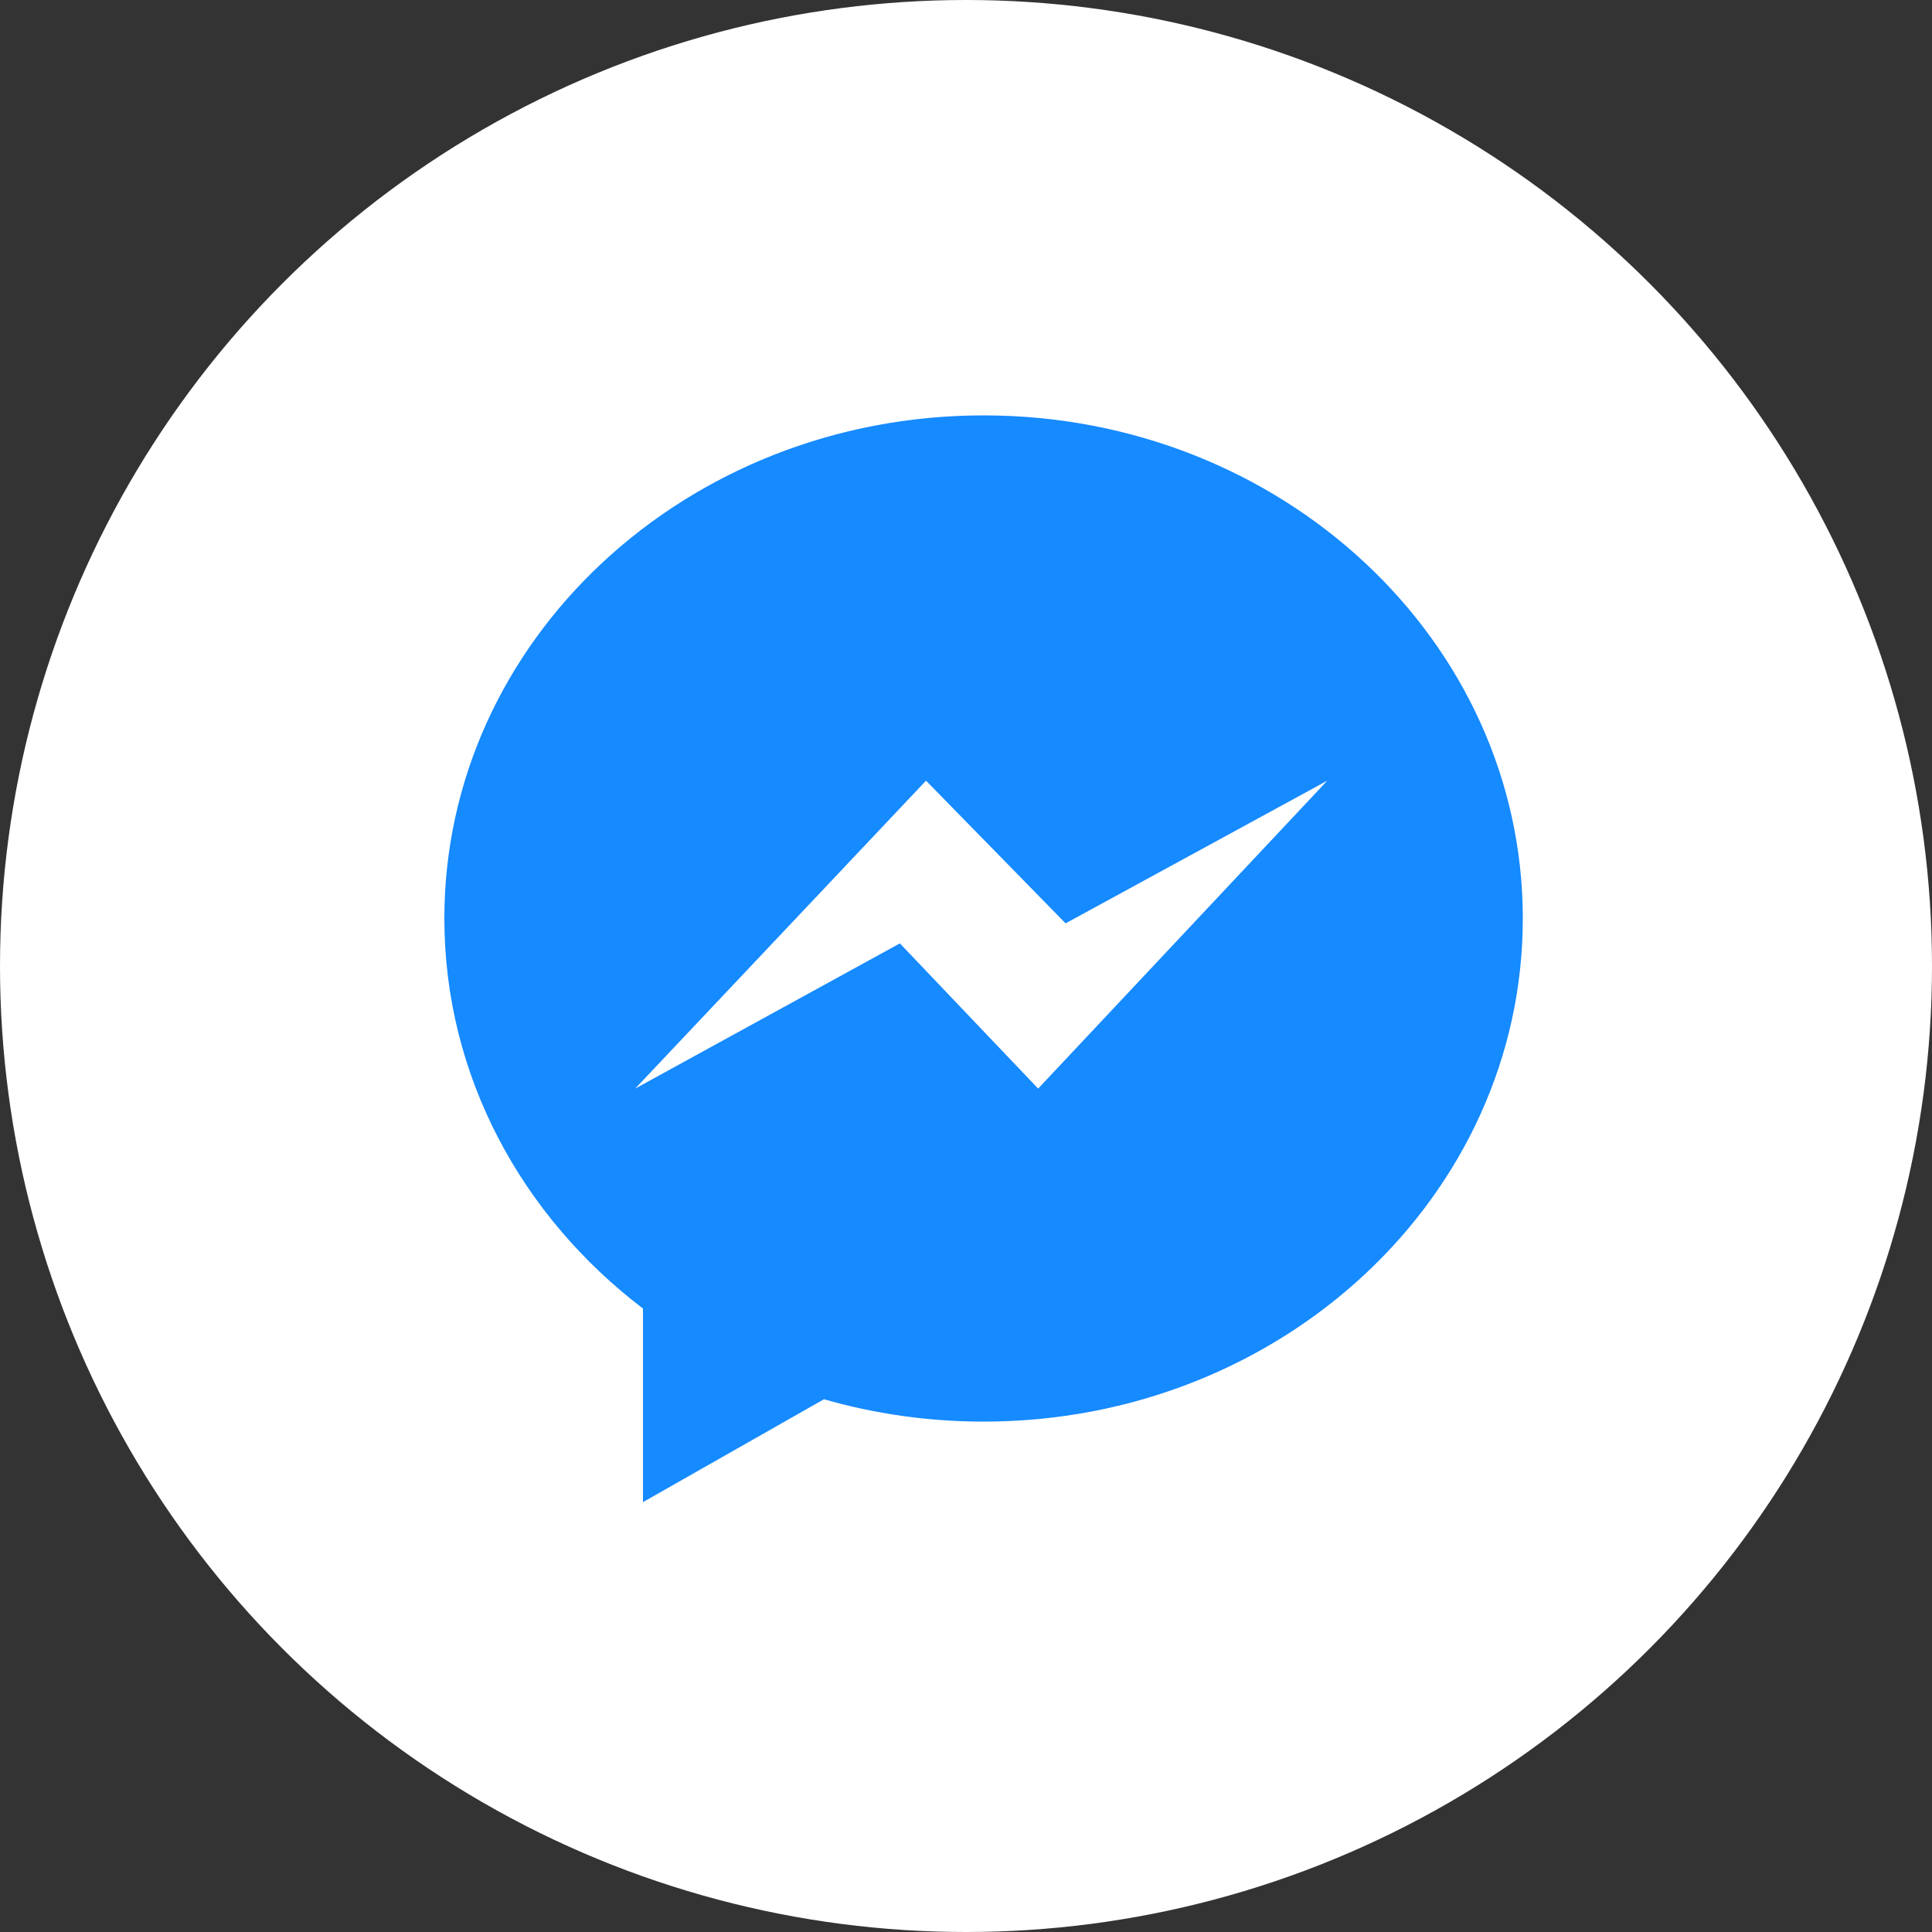
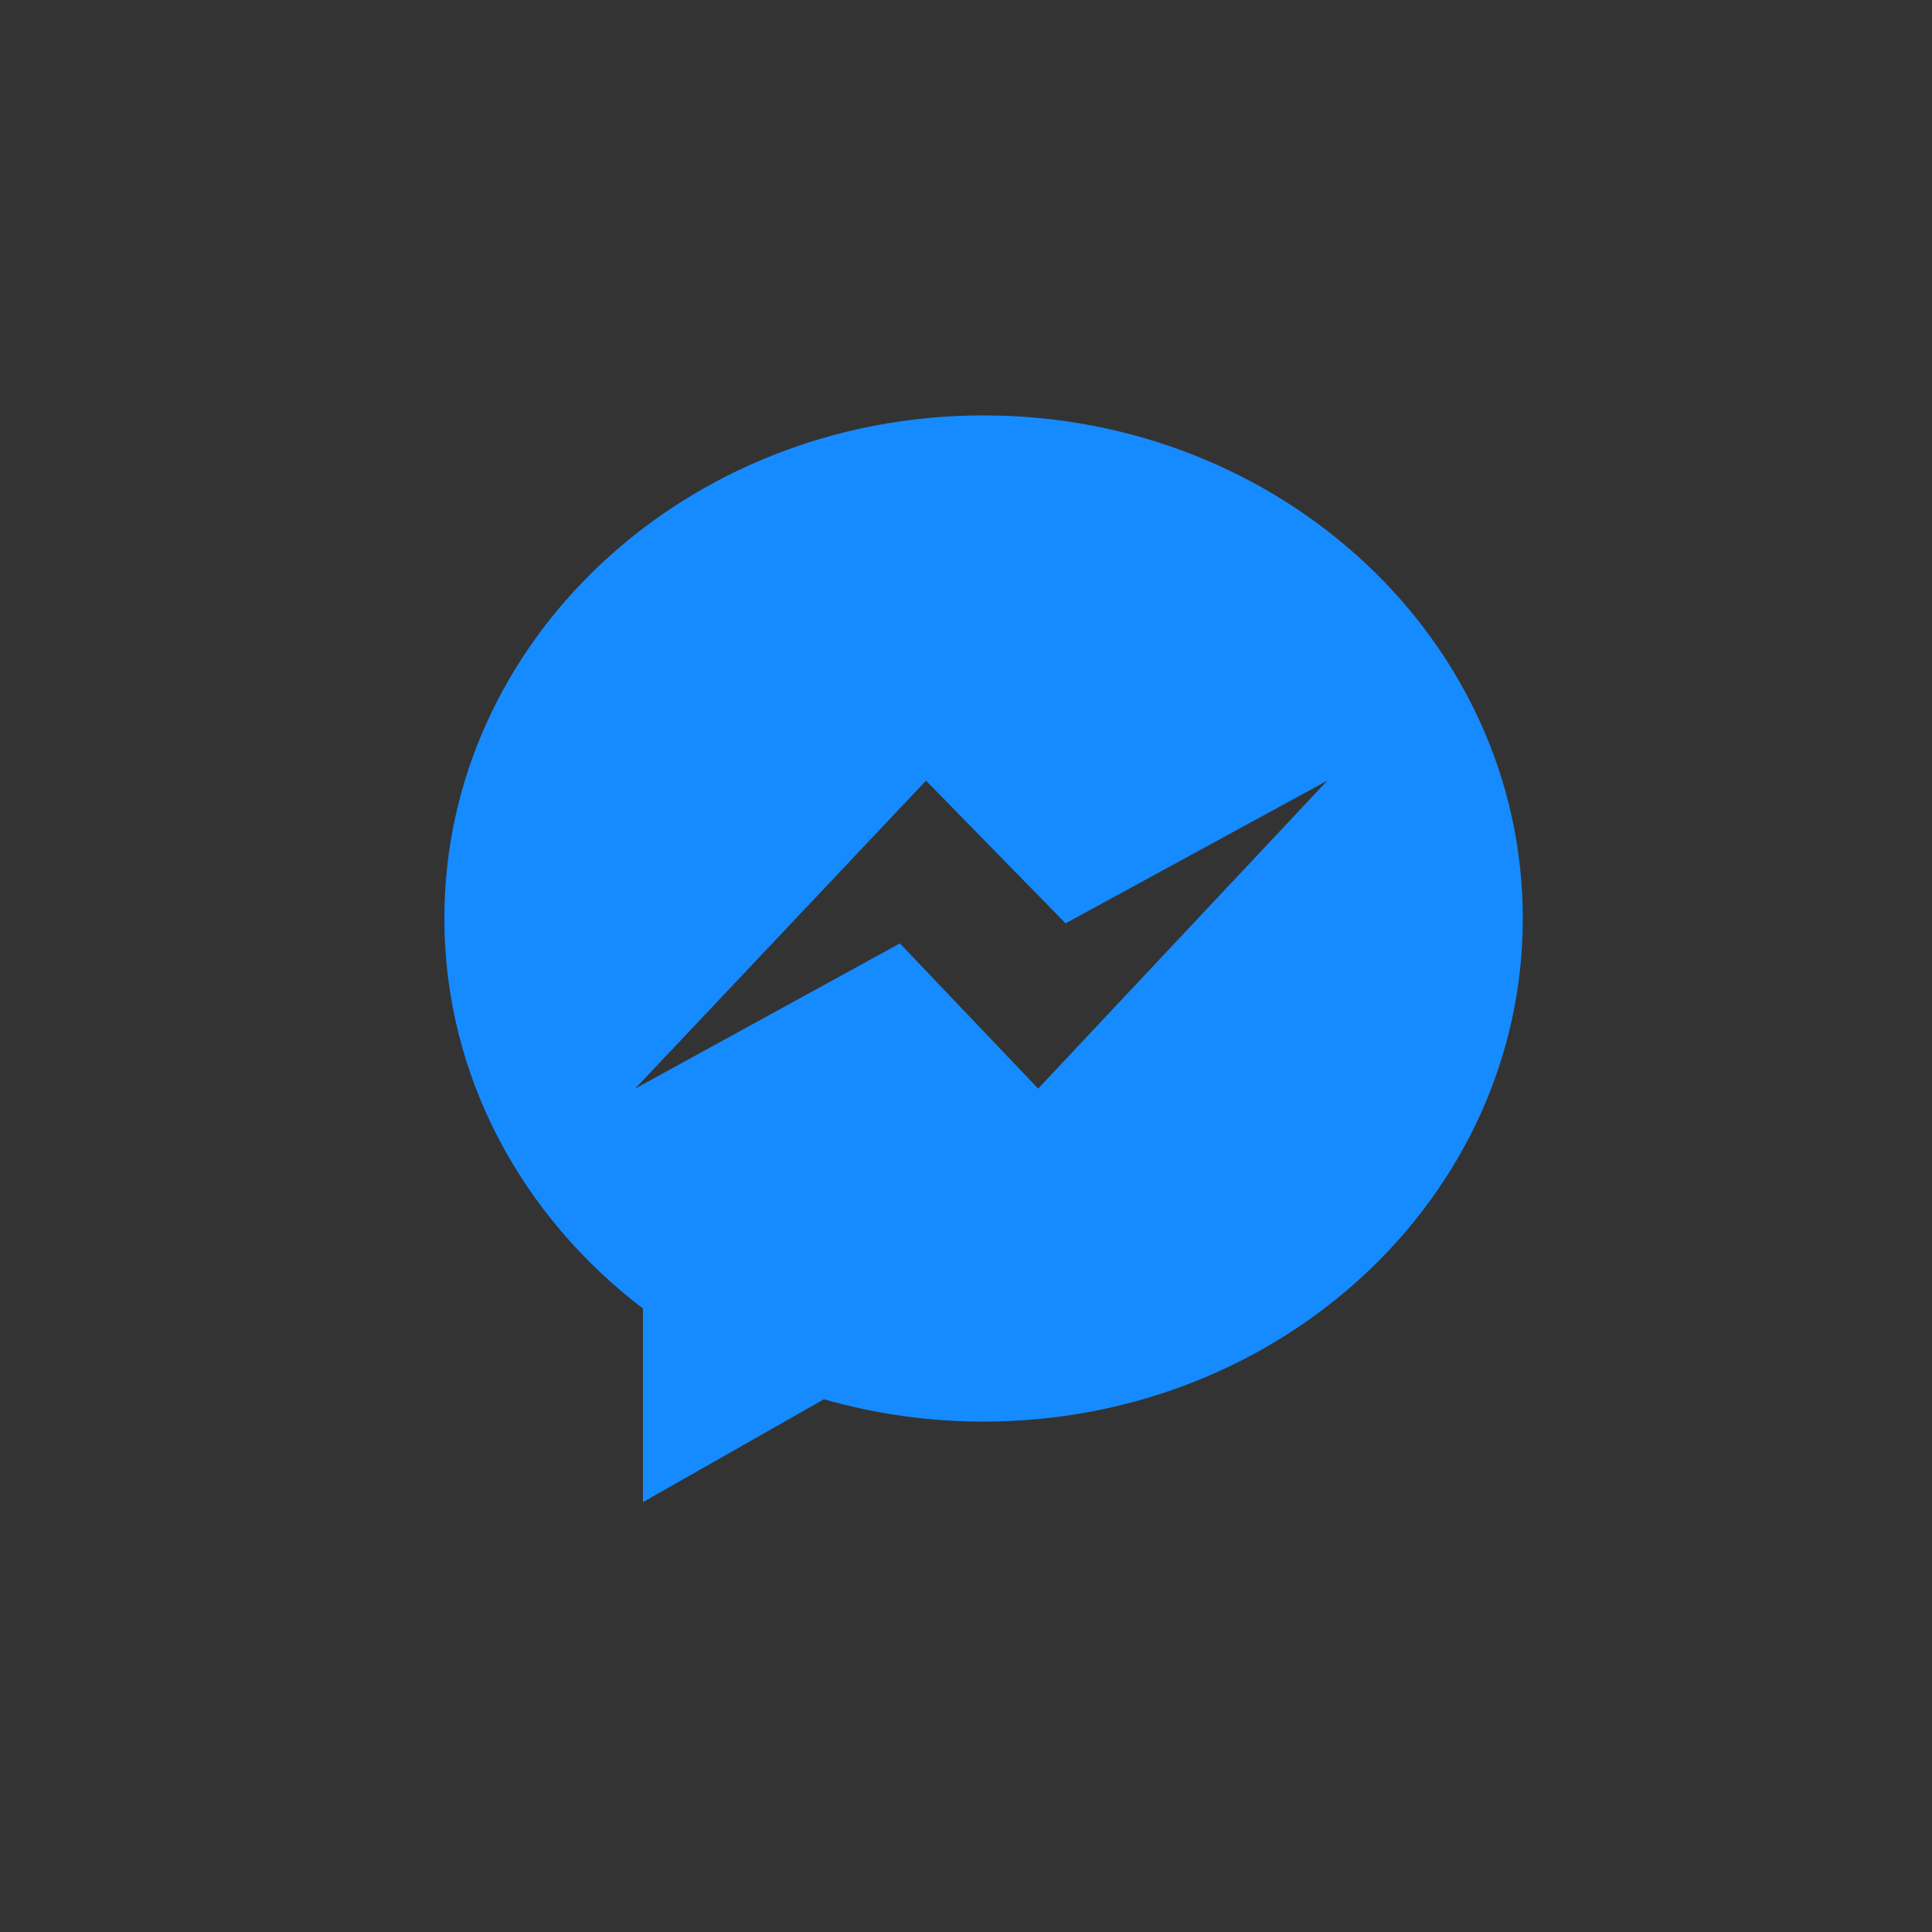
<svg xmlns="http://www.w3.org/2000/svg" width="40" height="40" viewBox="0 0 40 40" fill="none">
  <rect x="0" y="0" width="40" height="40" fill="#333333" stroke="none" />
-   <circle cx="20" cy="20" r="20" fill="white" />
  <path d="M20.364 8.6C14.198 8.6 9.2 13.263 9.2 19.016C9.2 22.274 10.803 25.182 13.312 27.092V31.1L17.059 28.97C18.104 29.27 19.214 29.433 20.364 29.433C26.53 29.433 31.528 24.769 31.528 19.016C31.528 13.263 26.53 8.6 20.364 8.6ZM21.494 22.538L18.631 19.532L13.151 22.538L19.172 16.163L22.062 19.117L27.48 16.163L21.494 22.538Z" fill="#168AFF" />
</svg>